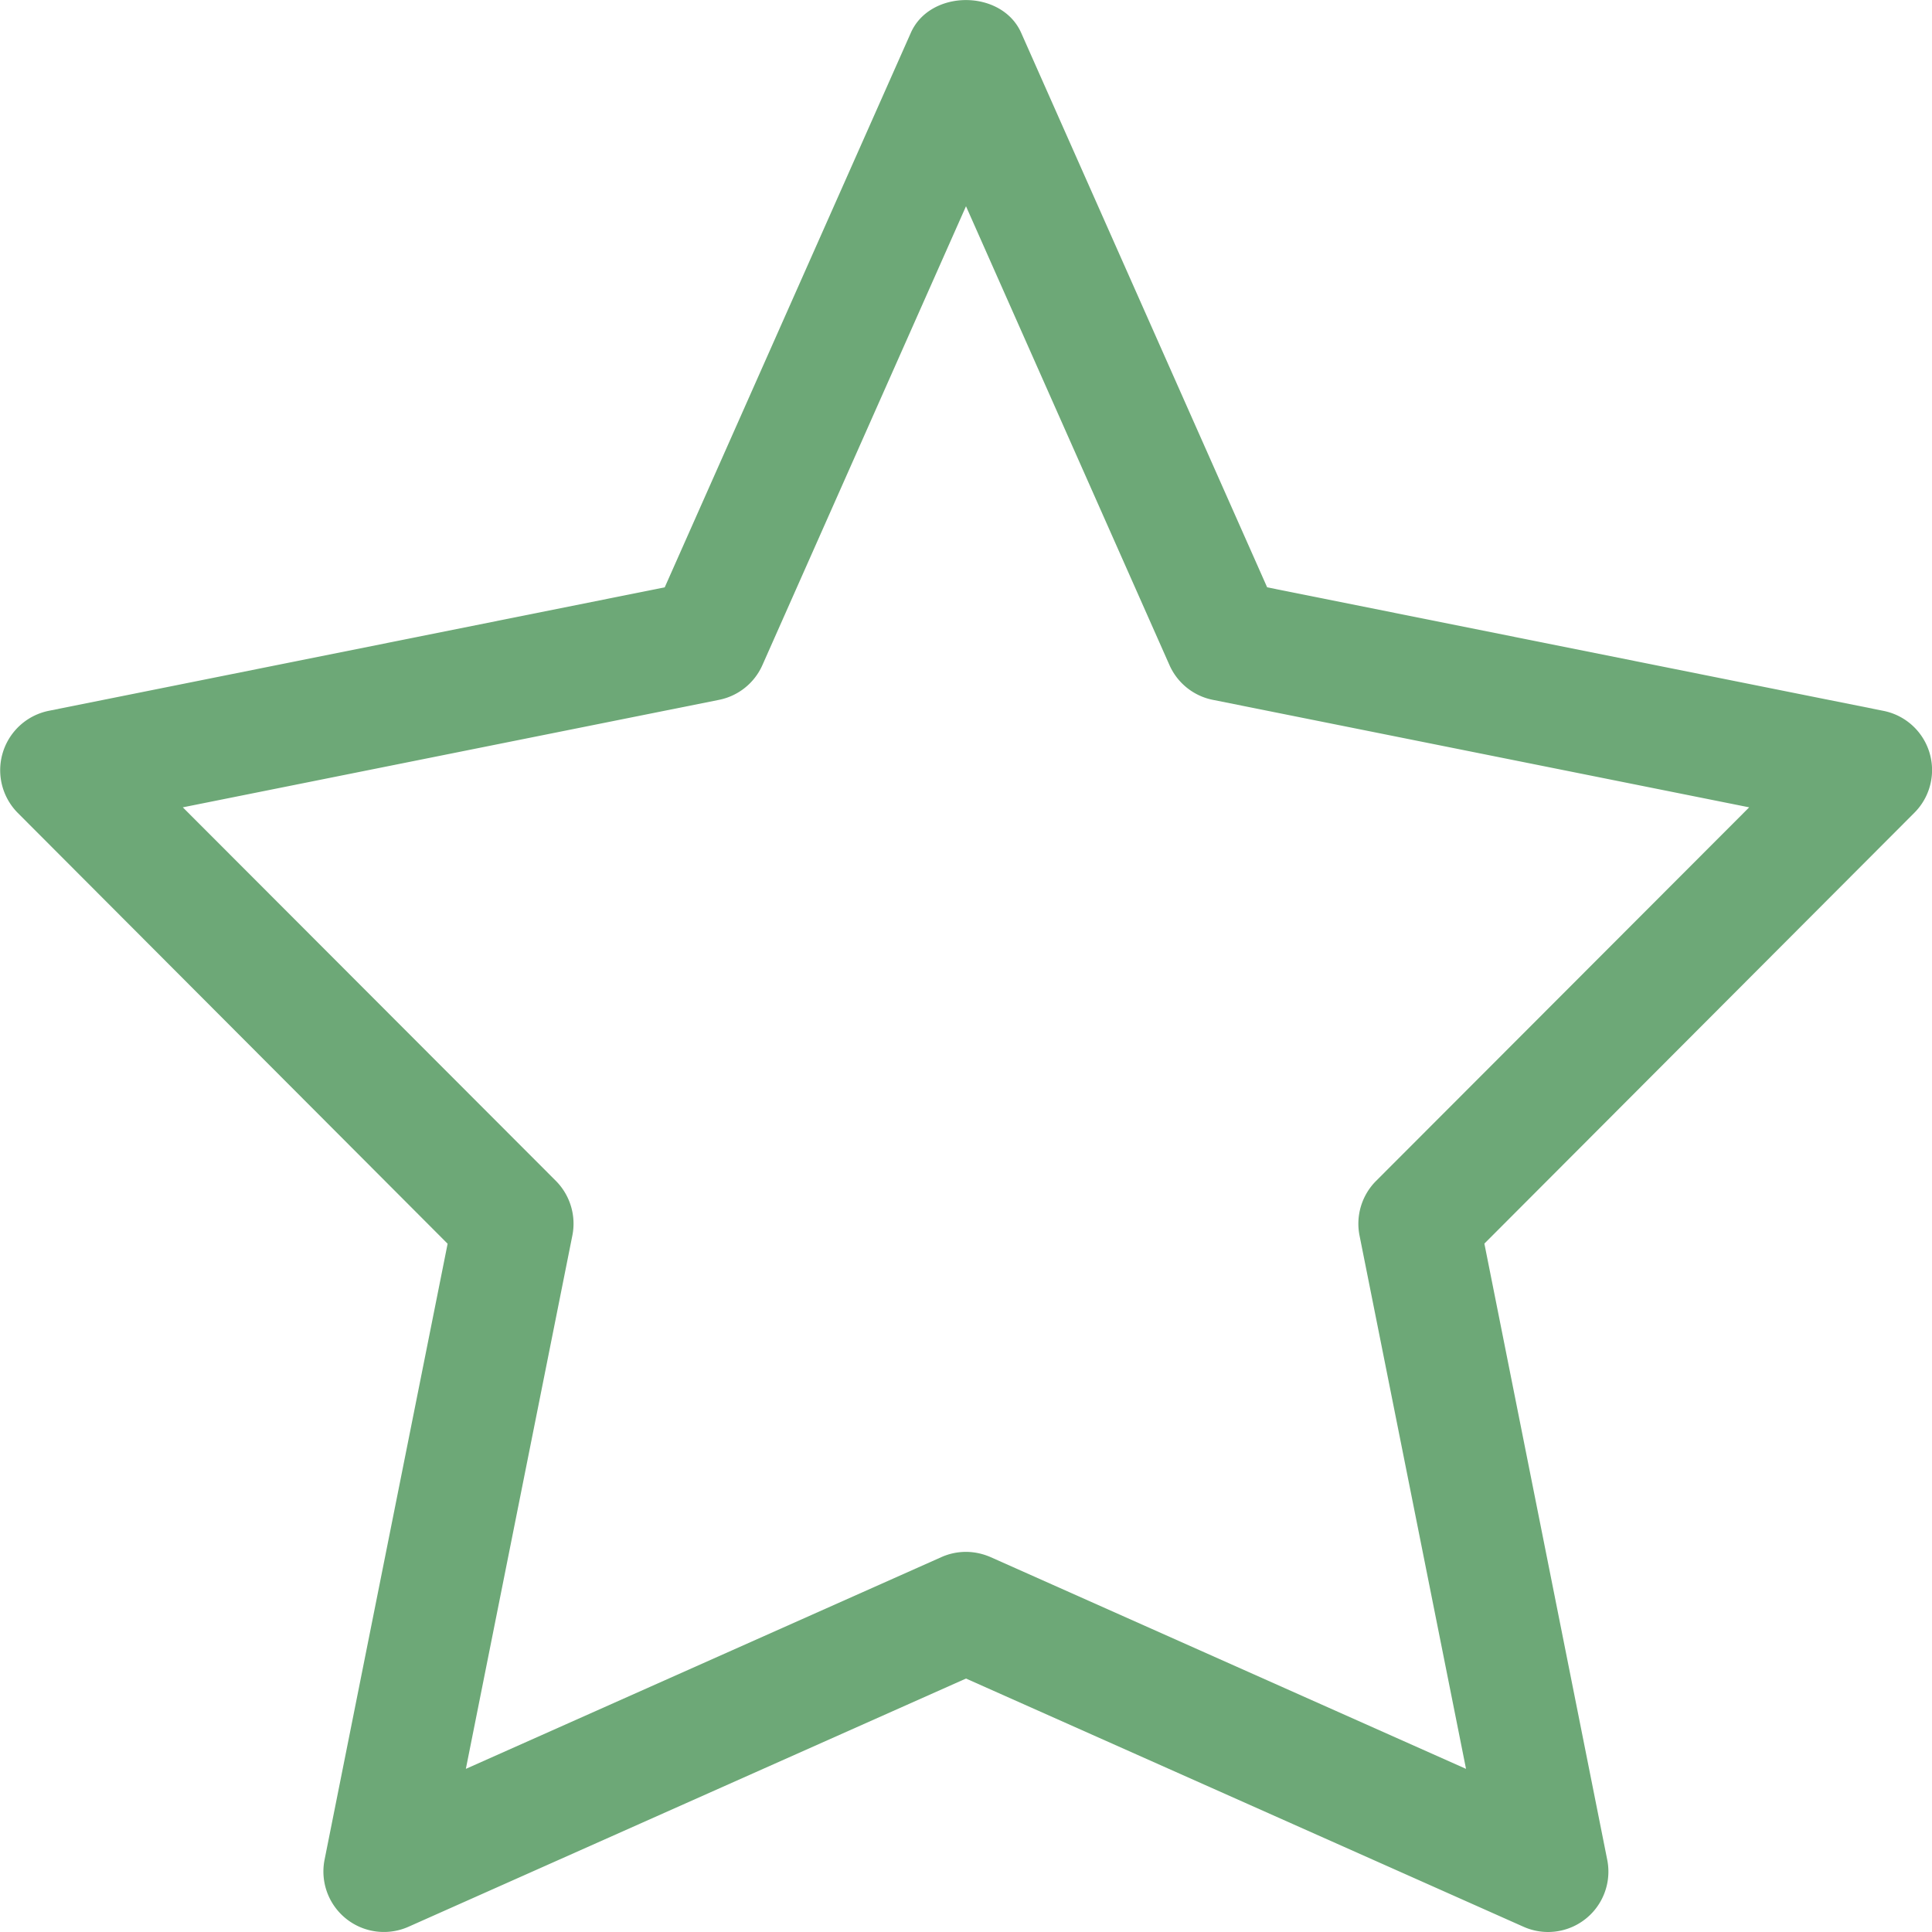
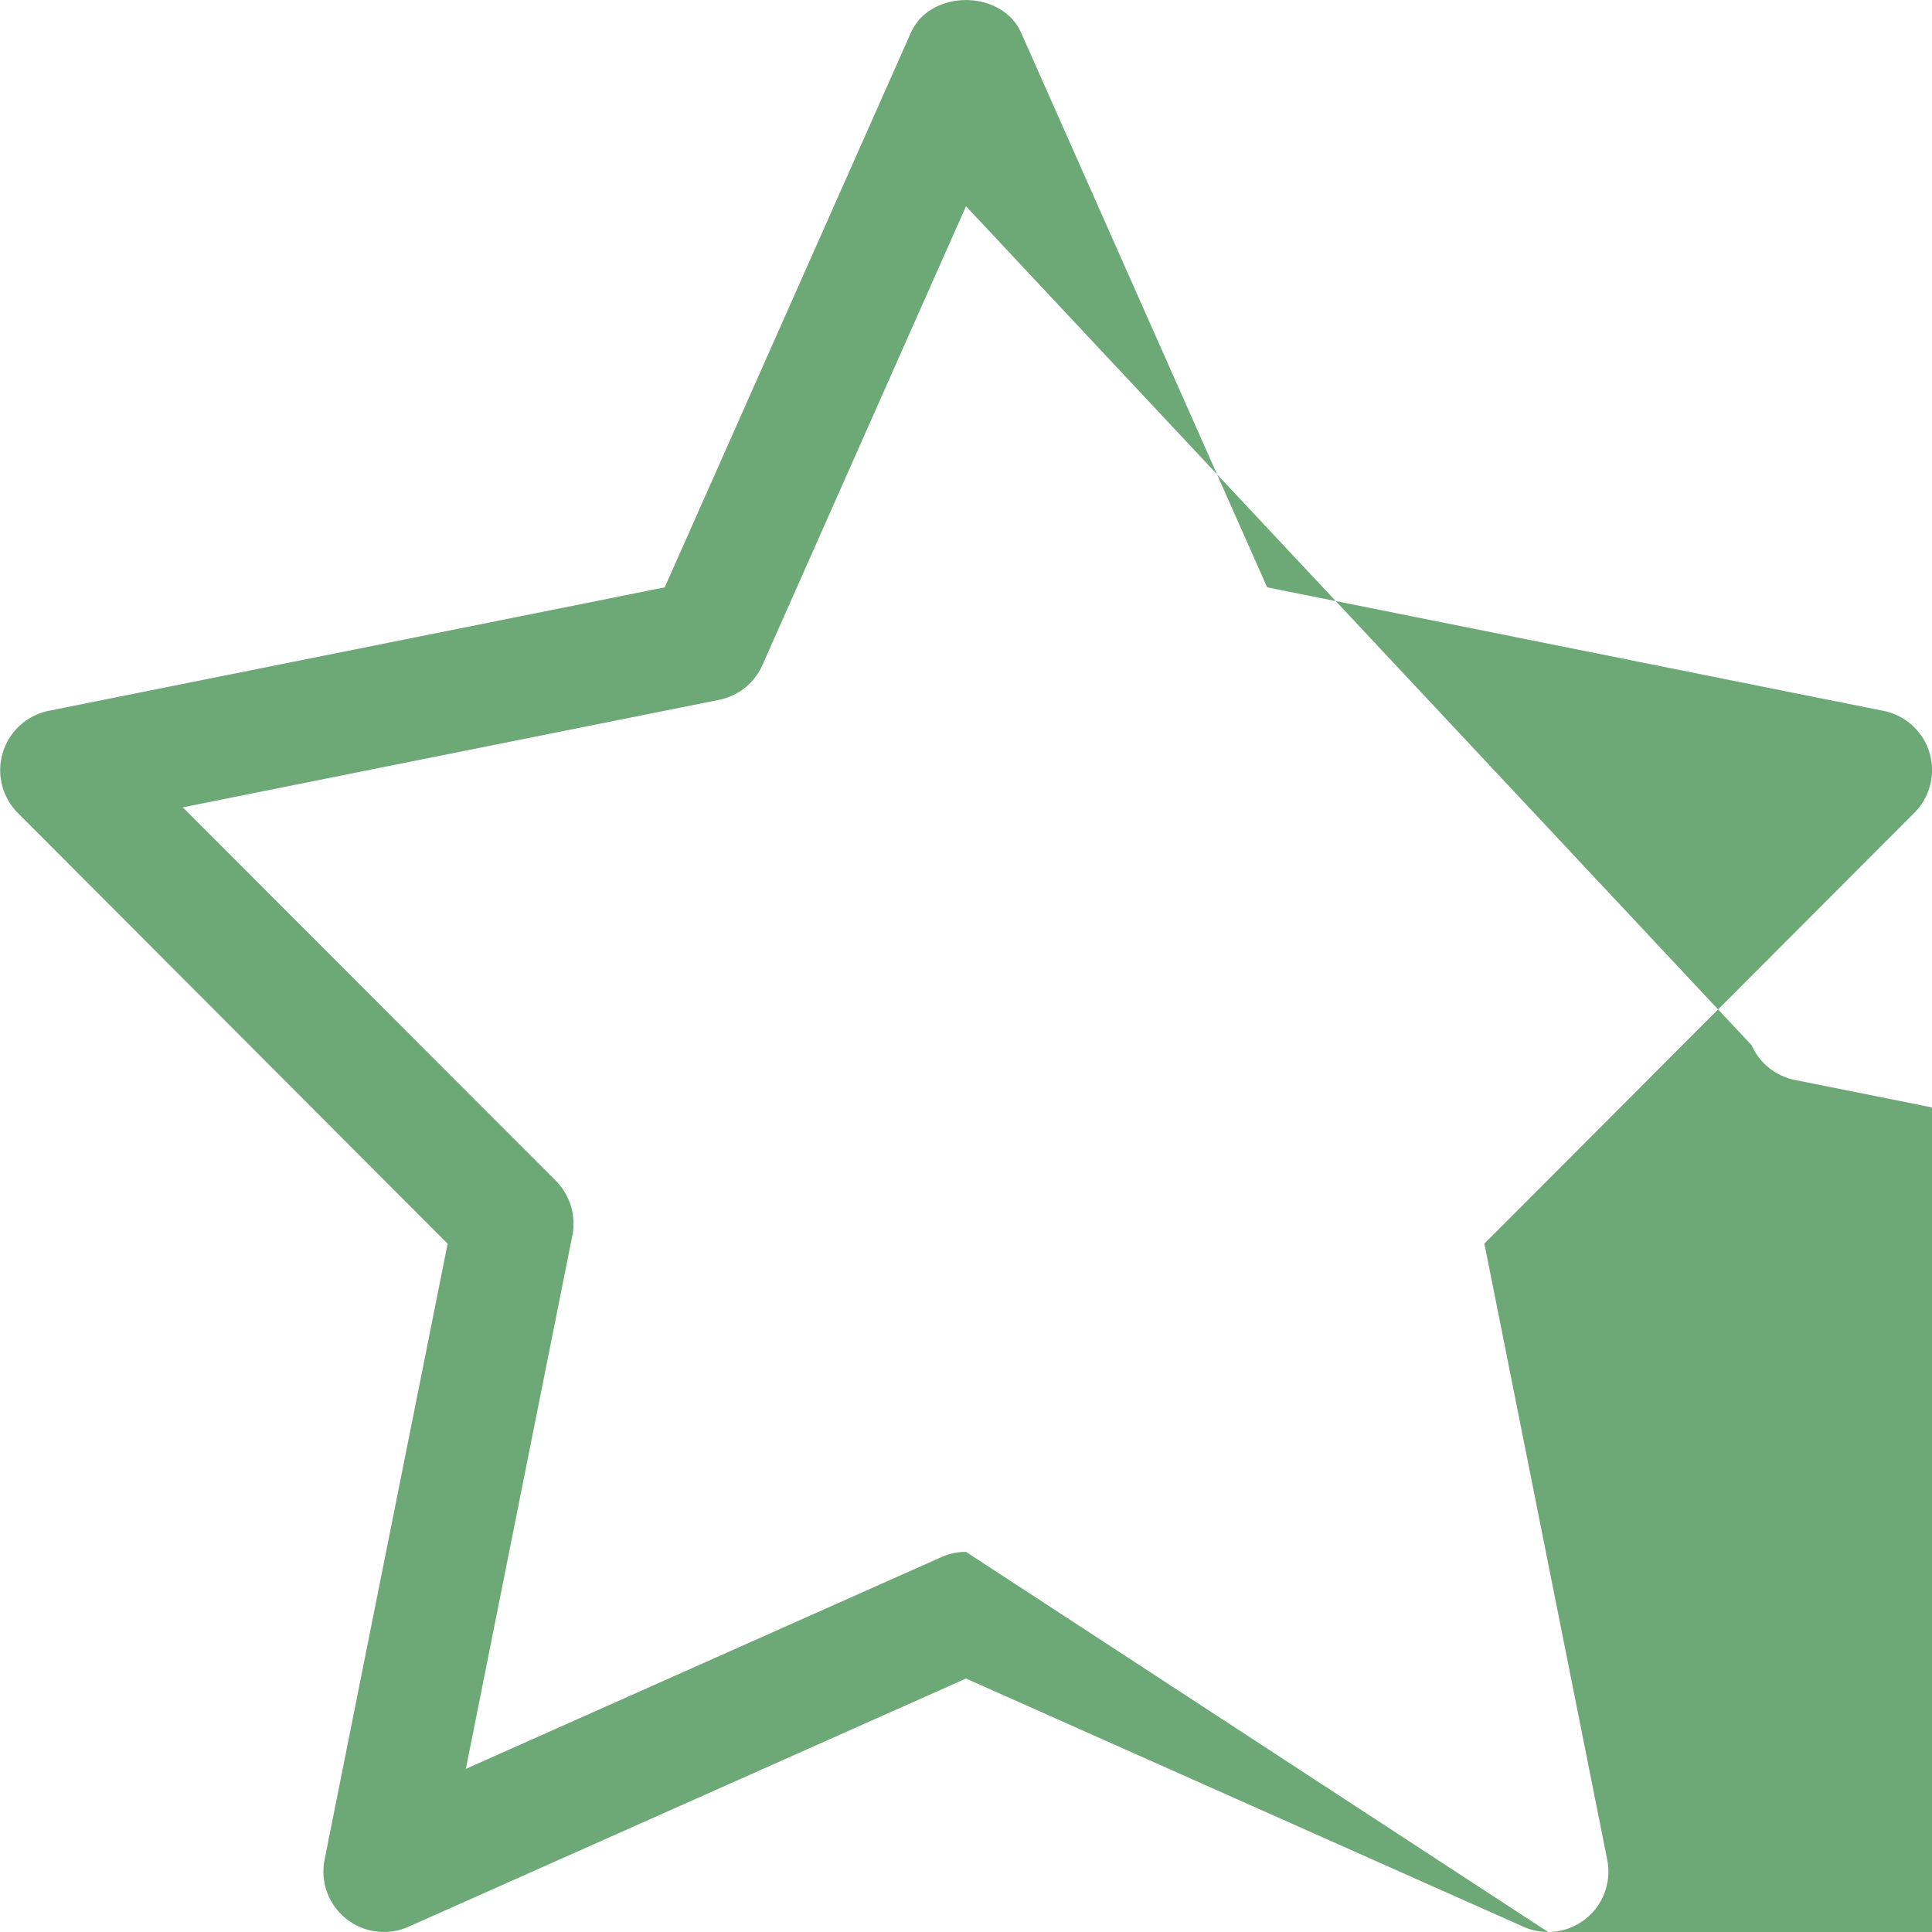
<svg xmlns="http://www.w3.org/2000/svg" height="512" viewBox="0 0 16 16" width="512">
-   <path fill="#6da877" d="M12.821 16a.5.5 0 01-.203-.043L8 13.901l-4.618 2.056a.501.501 0 01-.694-.556L3.707 10.3.147 6.732a.502.502 0 01.255-.845l5.103-1.023L7.543.272c.16-.362.753-.362.914 0l2.037 4.592 5.104 1.023a.5.5 0 01.255.845l-3.56 3.567L13.31 15.4a.5.5 0 01-.49.6zM8 12.852c.069 0 .138.015.203.043l3.938 1.754-.882-4.417a.502.502 0 01.137-.452l3.09-3.094-4.441-.89a.5.5 0 01-.36-.288L8 1.708l-1.686 3.8a.5.5 0 01-.36.288l-4.44.89 3.09 3.094c.117.118.169.288.136.452l-.882 4.417 3.939-1.754A.497.497 0 018 12.852z" />
+   <path fill="#6da877" d="M12.821 16a.5.5 0 01-.203-.043L8 13.901l-4.618 2.056a.501.501 0 01-.694-.556L3.707 10.3.147 6.732a.502.502 0 01.255-.845l5.103-1.023L7.543.272c.16-.362.753-.362.914 0l2.037 4.592 5.104 1.023a.5.5 0 01.255.845l-3.56 3.567L13.31 15.4a.5.5 0 01-.49.6zc.069 0 .138.015.203.043l3.938 1.754-.882-4.417a.502.502 0 01.137-.452l3.09-3.094-4.441-.89a.5.5 0 01-.36-.288L8 1.708l-1.686 3.8a.5.5 0 01-.36.288l-4.44.89 3.09 3.094c.117.118.169.288.136.452l-.882 4.417 3.939-1.754A.497.497 0 018 12.852z" />
</svg>